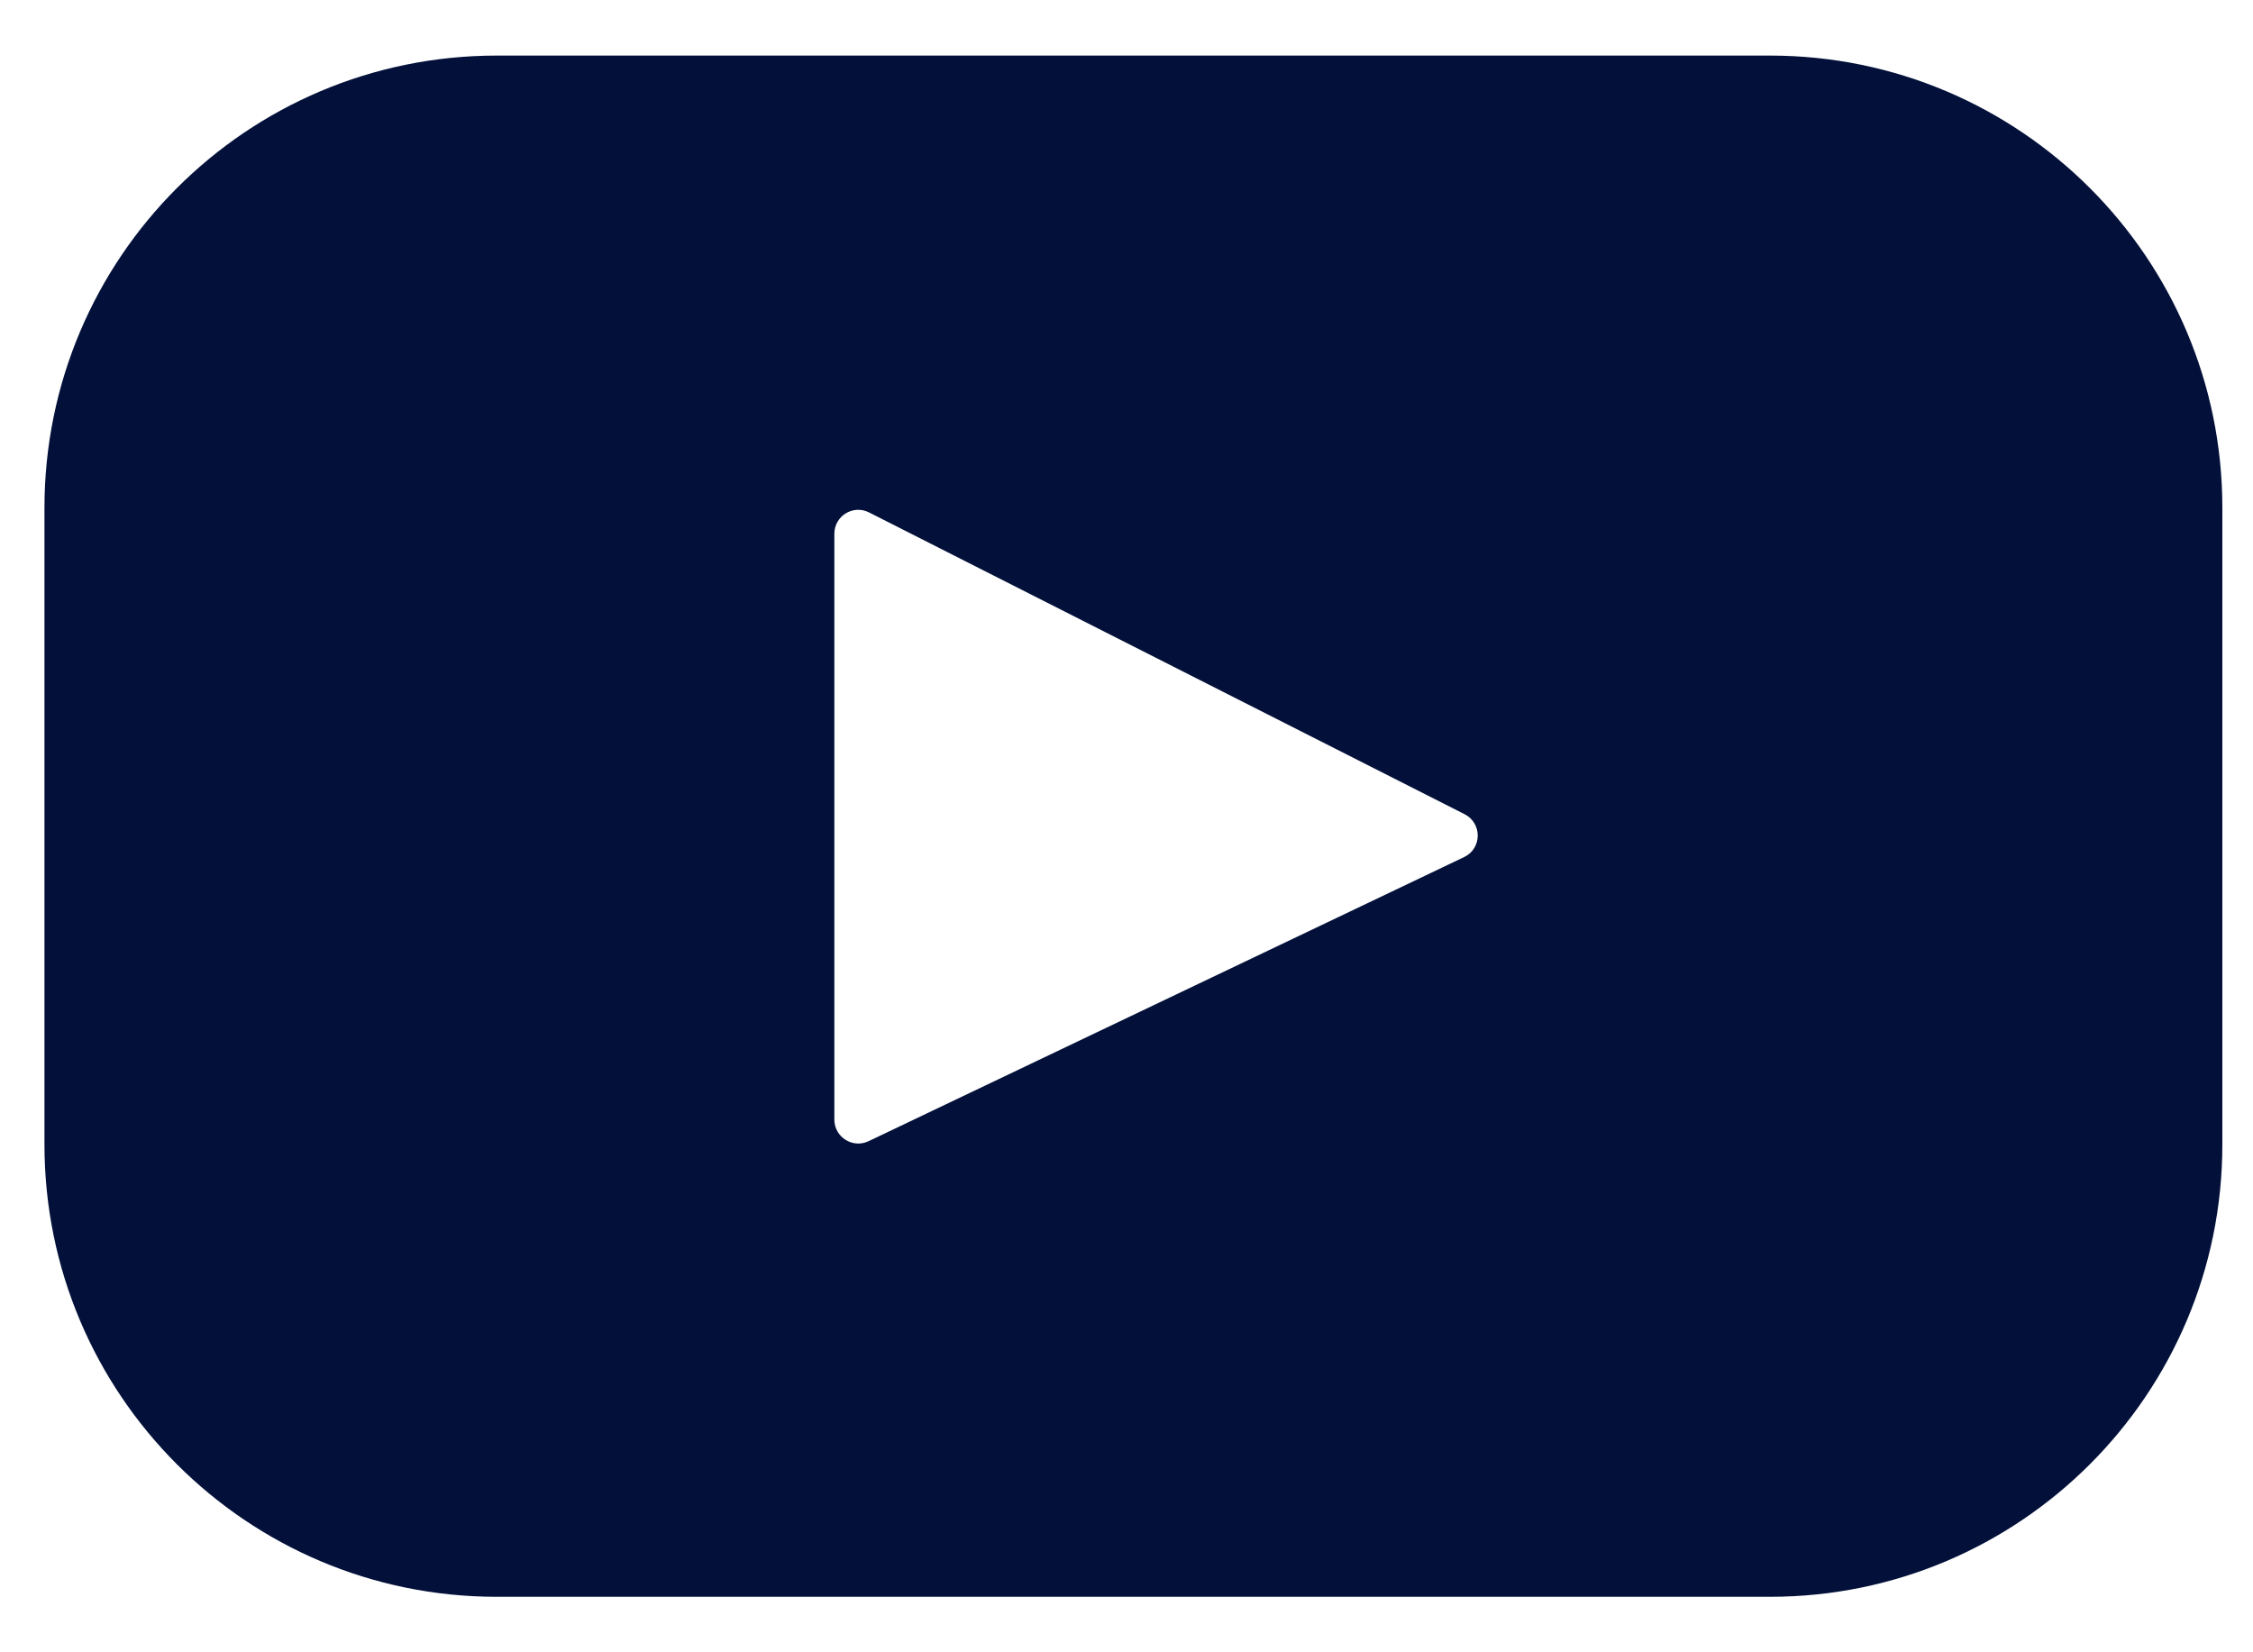
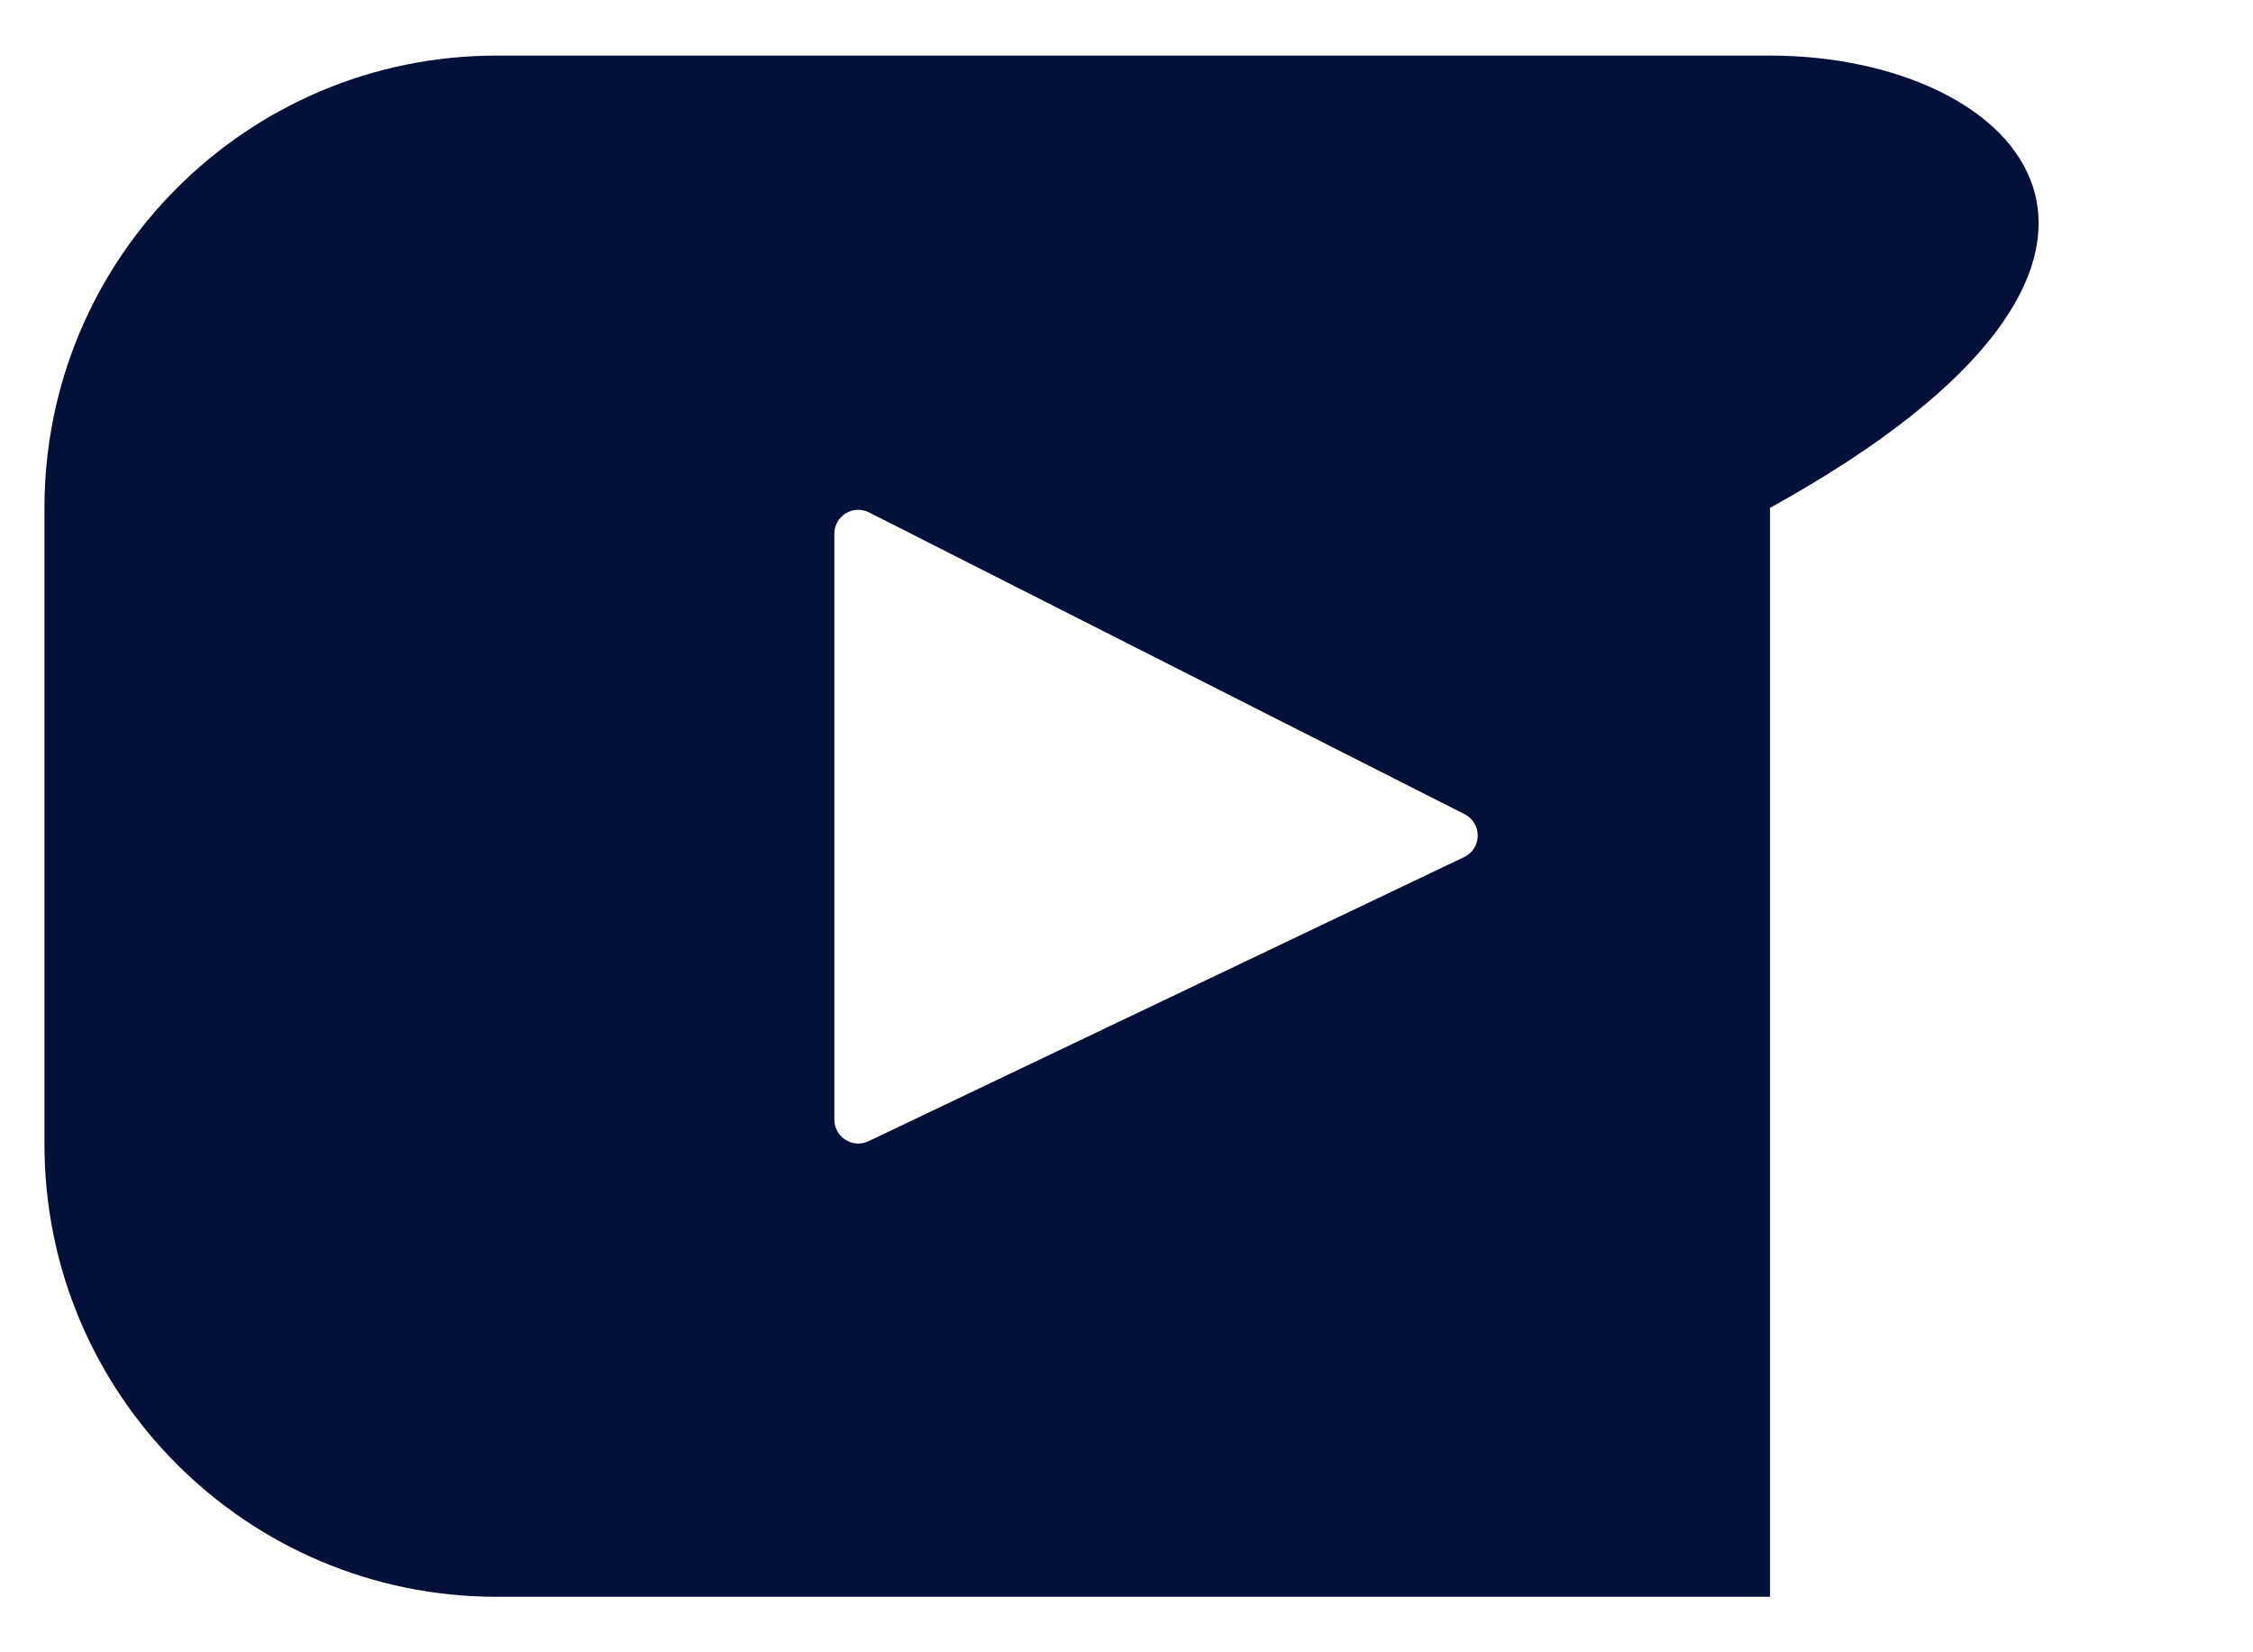
<svg xmlns="http://www.w3.org/2000/svg" width="30" height="22" viewBox="0 0 30 22" fill="none">
-   <path d="M23.569 0.74H6.614C3.288 0.74 0.592 3.436 0.592 6.762V15.238C0.592 18.564 3.288 21.261 6.614 21.261H23.569C26.895 21.261 29.592 18.564 29.592 15.238V6.762C29.592 3.436 26.895 0.74 23.569 0.74ZM19.495 11.412L11.565 15.195C11.354 15.295 11.11 15.141 11.11 14.907V7.107C11.11 6.869 11.361 6.715 11.572 6.823L19.502 10.841C19.738 10.961 19.734 11.299 19.495 11.412Z" fill="#03113A" />
+   <path d="M23.569 0.74H6.614C3.288 0.74 0.592 3.436 0.592 6.762V15.238C0.592 18.564 3.288 21.261 6.614 21.261H23.569V6.762C29.592 3.436 26.895 0.74 23.569 0.74ZM19.495 11.412L11.565 15.195C11.354 15.295 11.11 15.141 11.11 14.907V7.107C11.11 6.869 11.361 6.715 11.572 6.823L19.502 10.841C19.738 10.961 19.734 11.299 19.495 11.412Z" fill="#03113A" />
</svg>